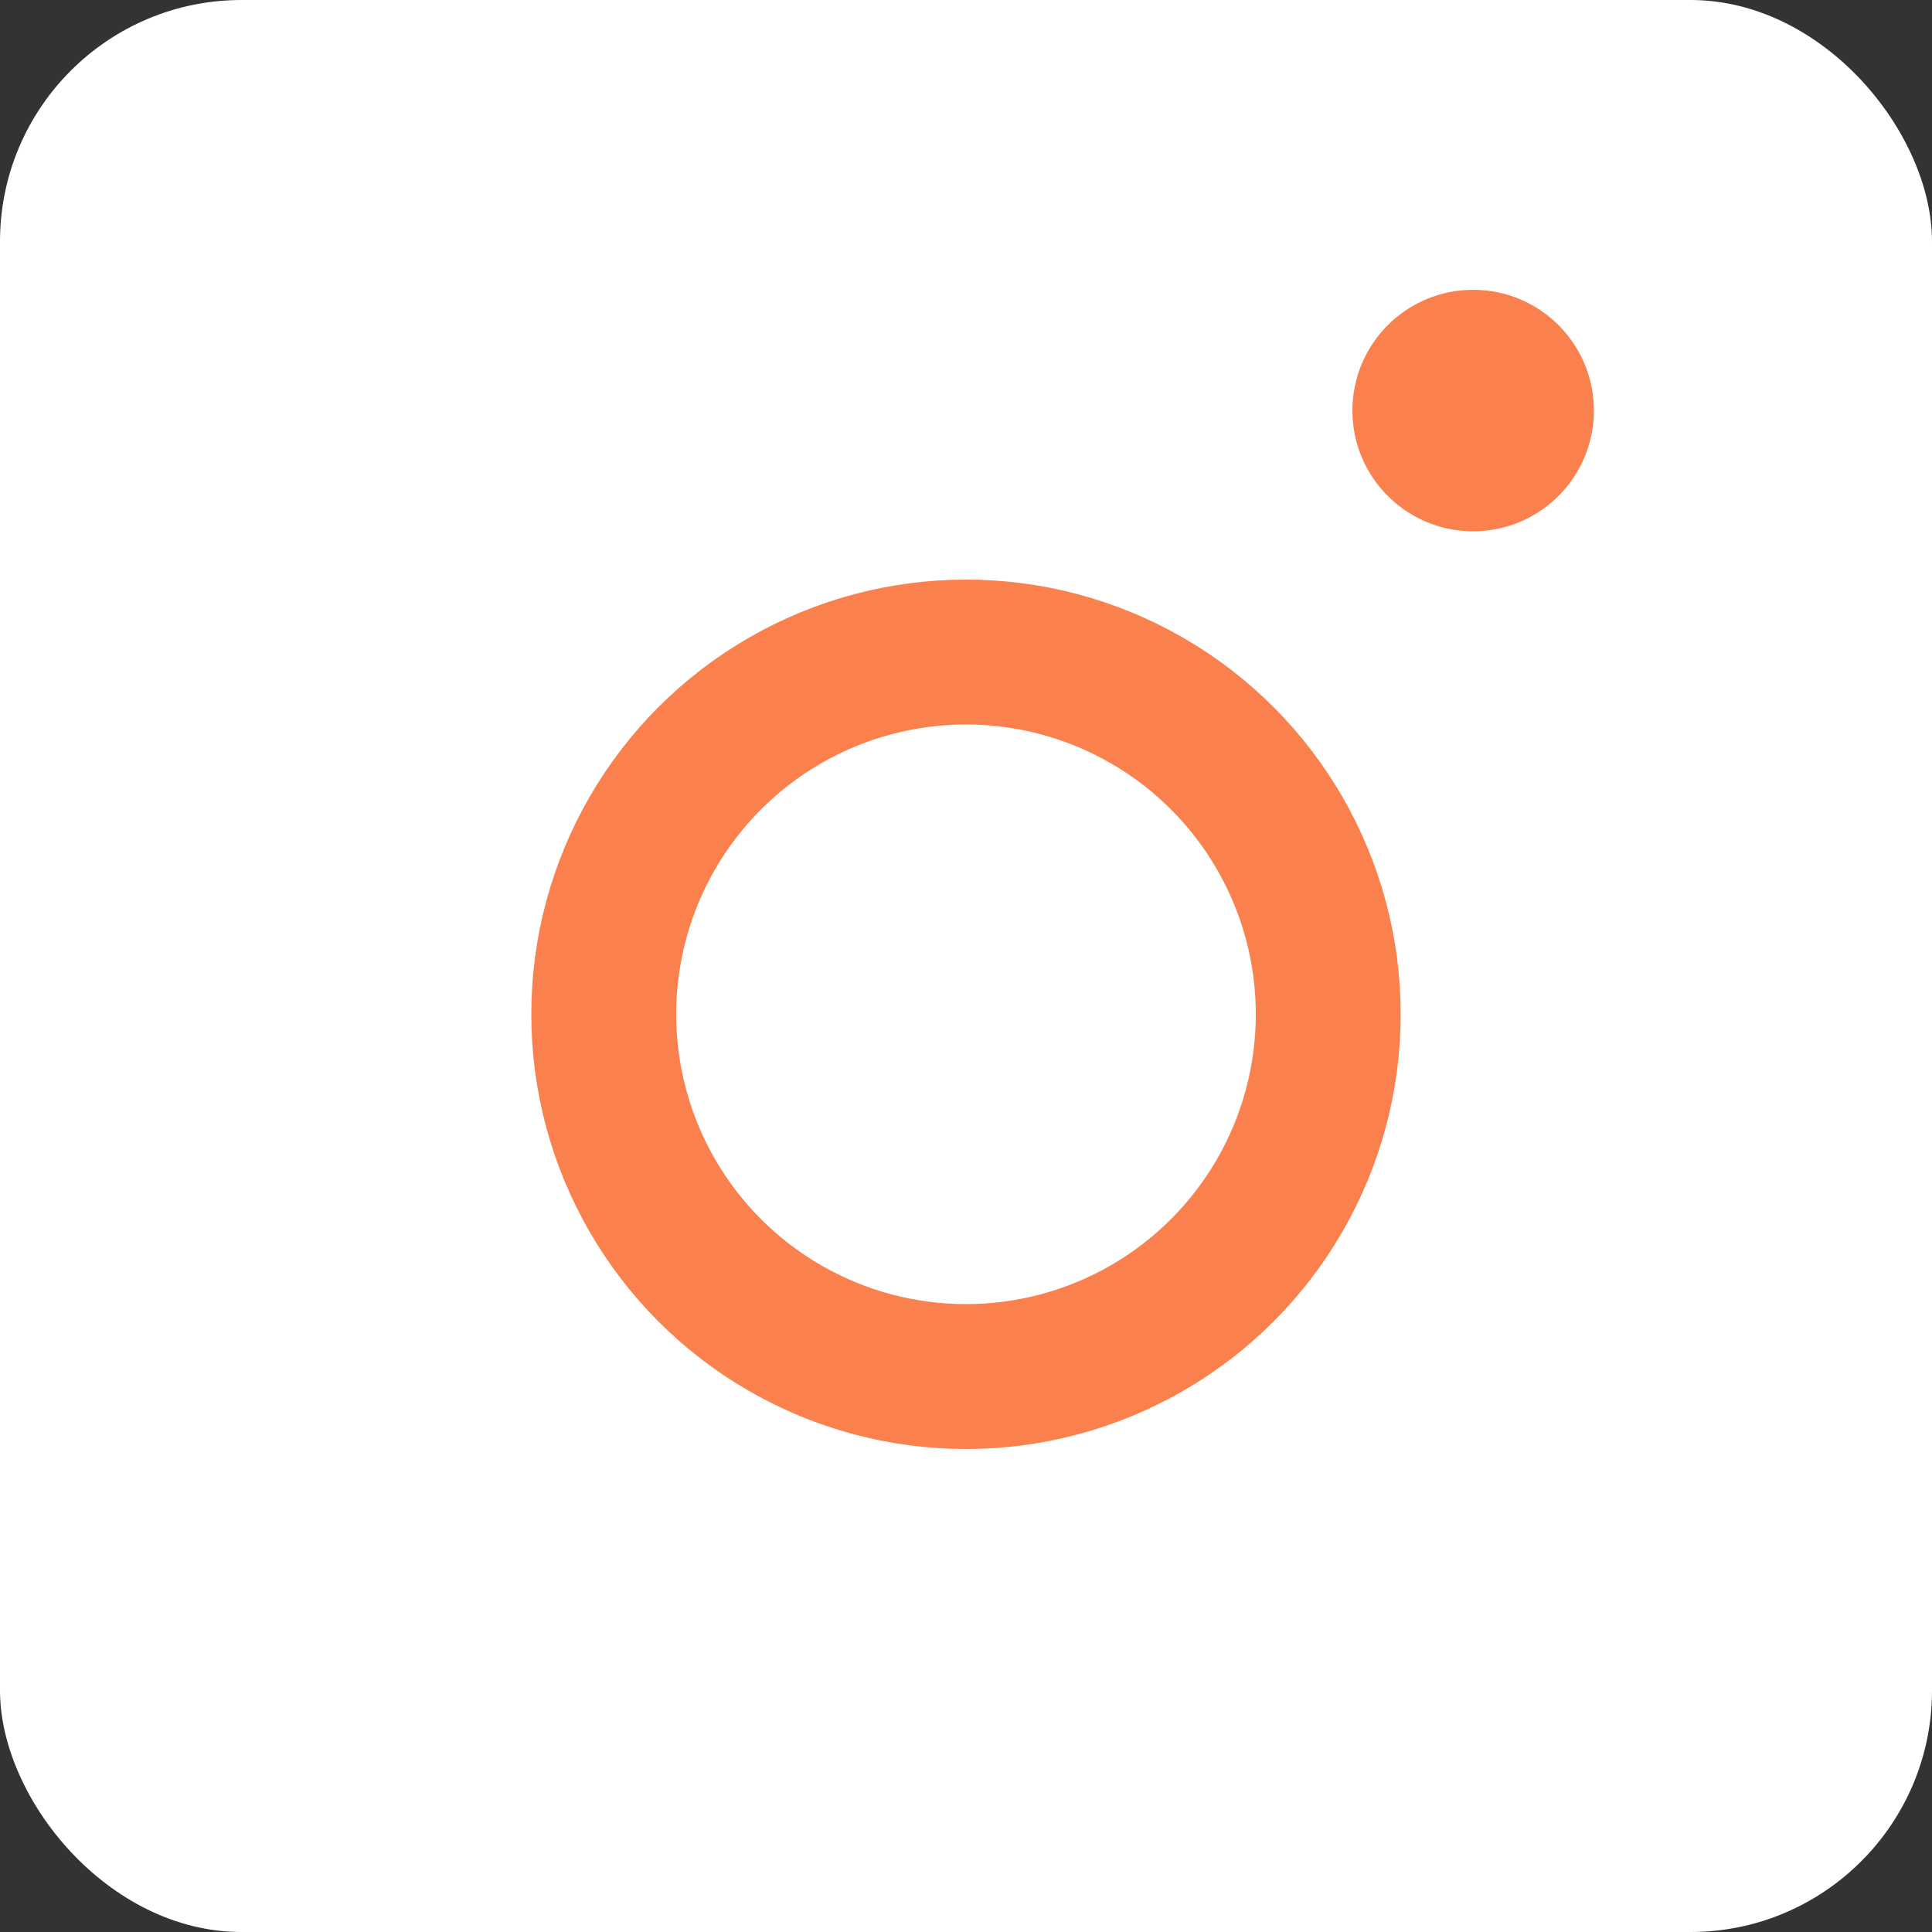
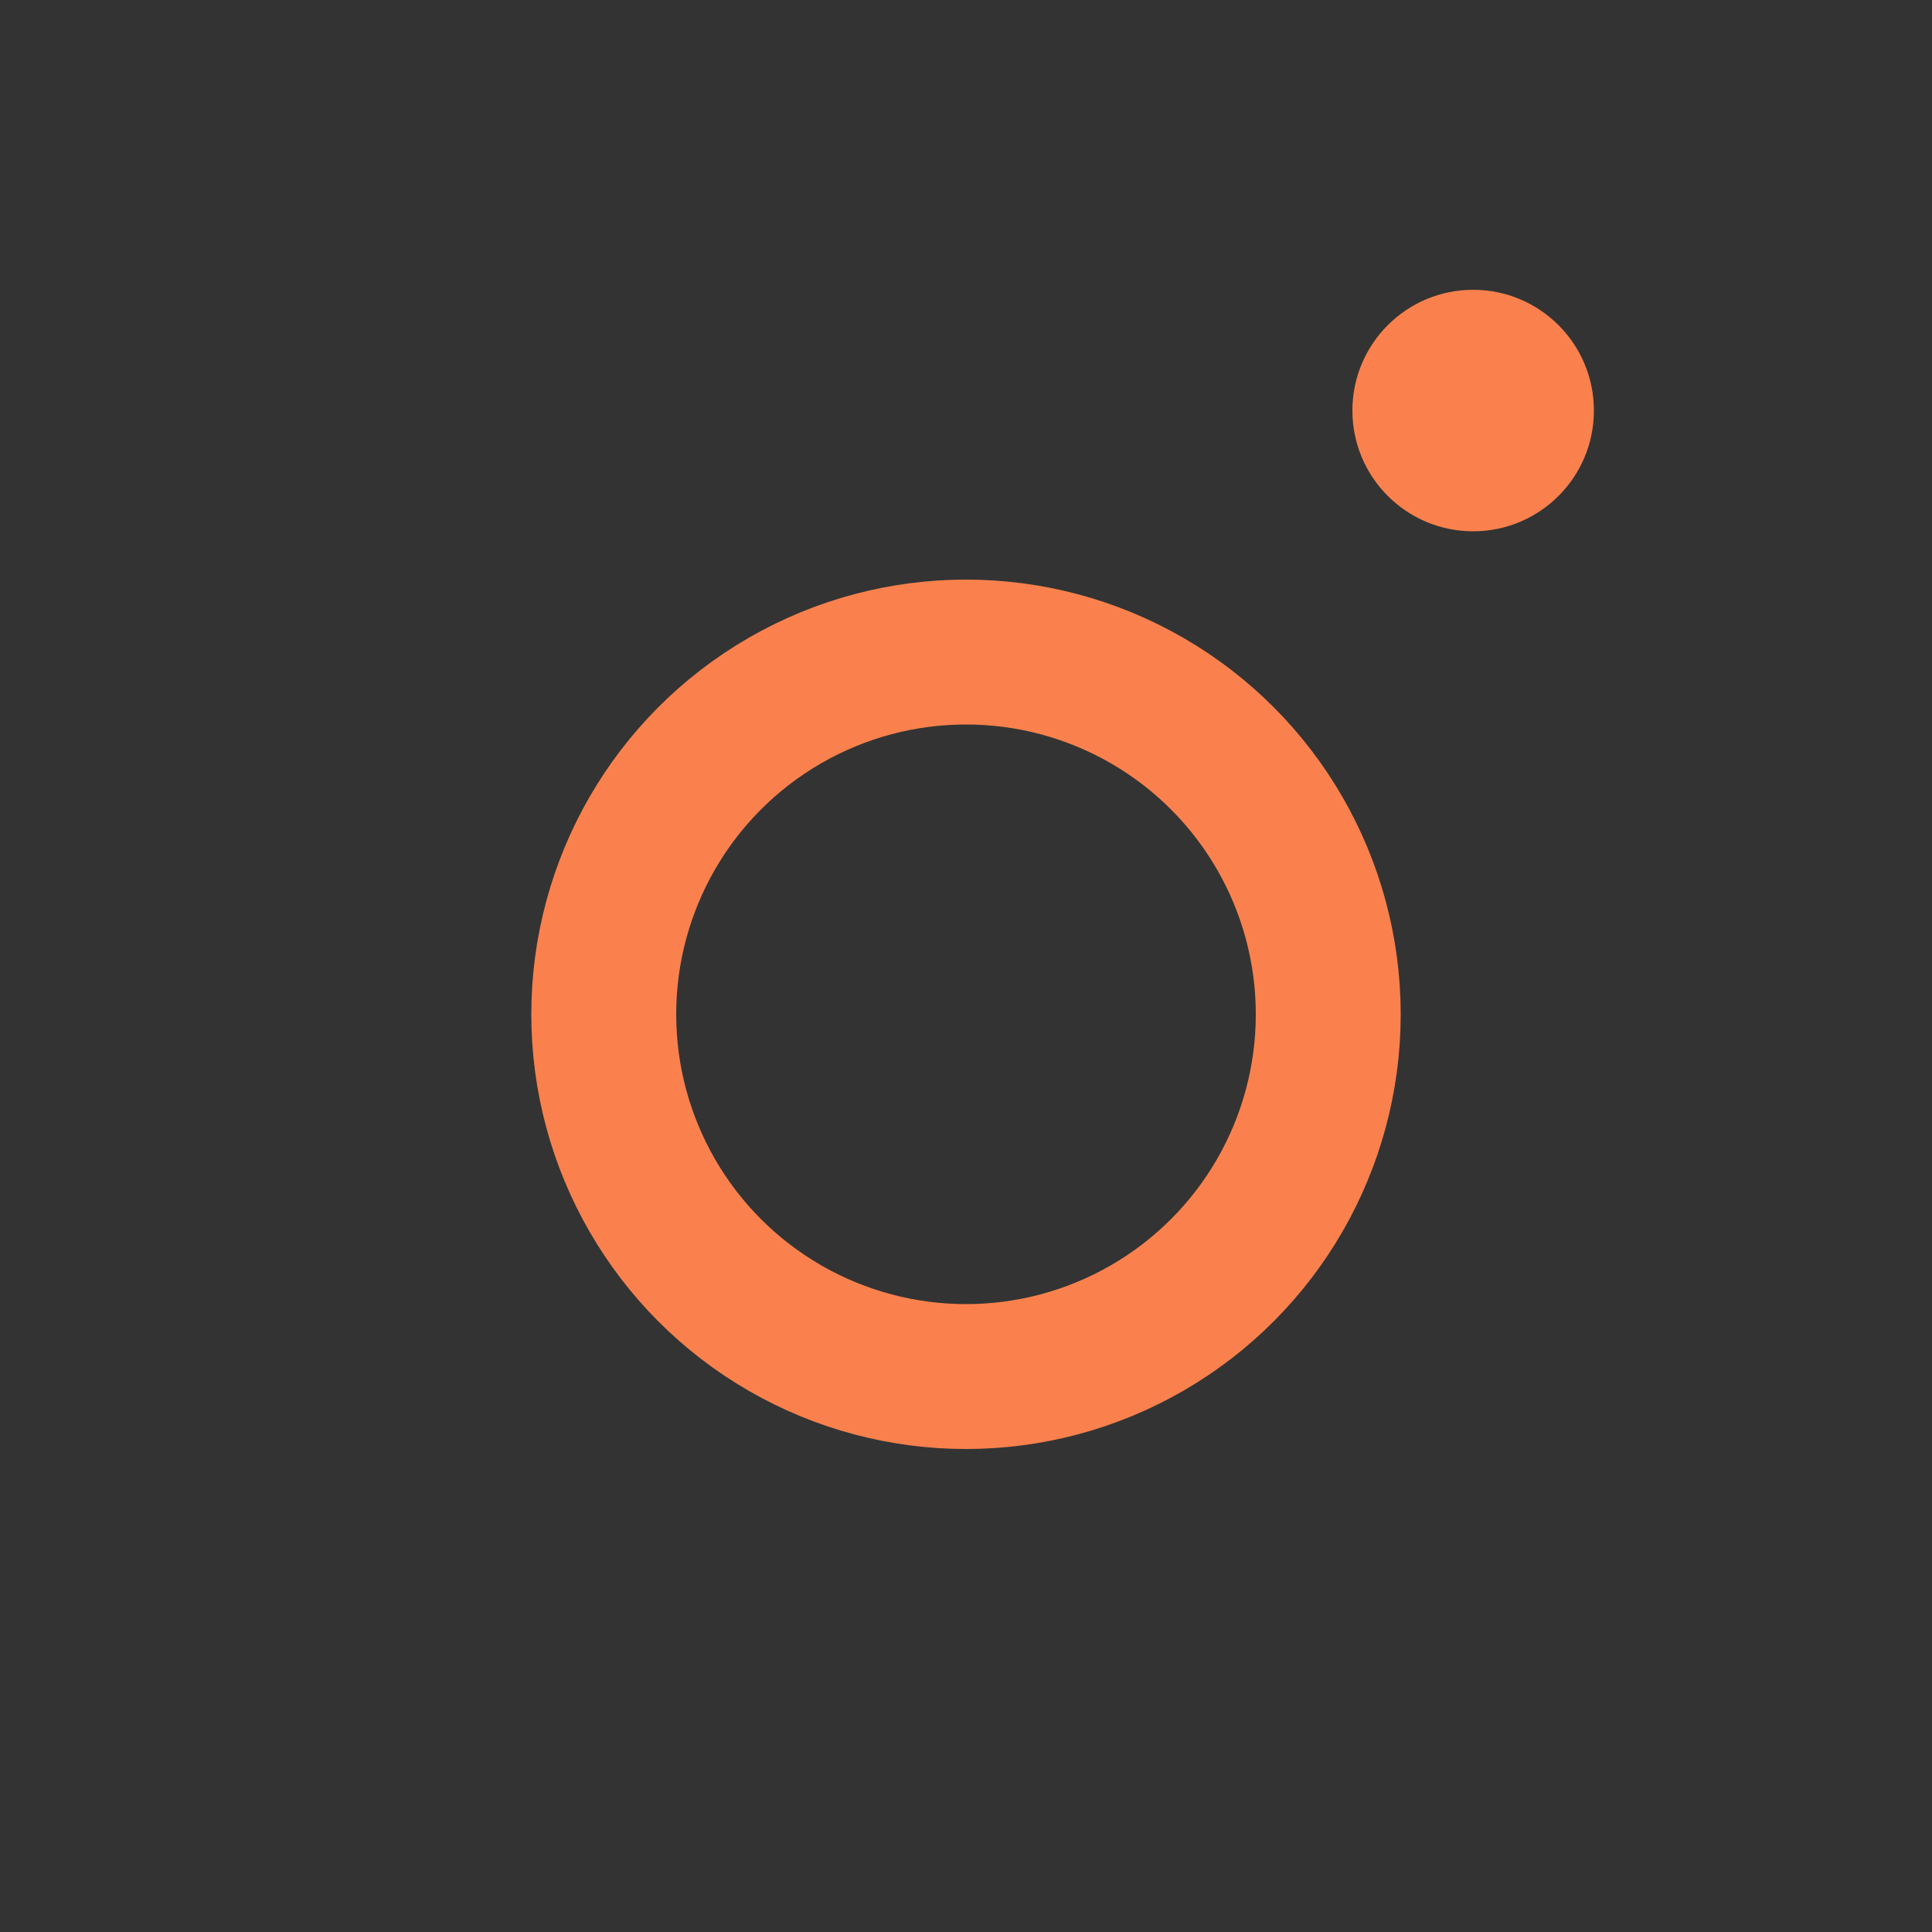
<svg xmlns="http://www.w3.org/2000/svg" width="40" height="40" viewBox="0 0 40 40">
  <rect x="0" y="0" width="40" height="40" fill="#333333" stroke="none" />
  <g id="Group_1261" data-name="Group 1261" transform="translate(-962 -1616)">
-     <rect id="Rectangle_312" data-name="Rectangle 312" width="40" height="40" rx="5" transform="translate(962 1616)" fill="#fff" />
    <g id="Ellipse_29" data-name="Ellipse 29" transform="translate(973 1628)" fill="none" stroke="#fa814d" stroke-width="3">
-       <circle cx="9" cy="9" r="9" stroke="none" />
      <circle cx="9" cy="9" r="7.5" fill="none" />
    </g>
    <circle id="Ellipse_30" data-name="Ellipse 30" cx="2.5" cy="2.5" r="2.5" transform="translate(990 1622)" fill="#fa814d" />
  </g>
</svg>